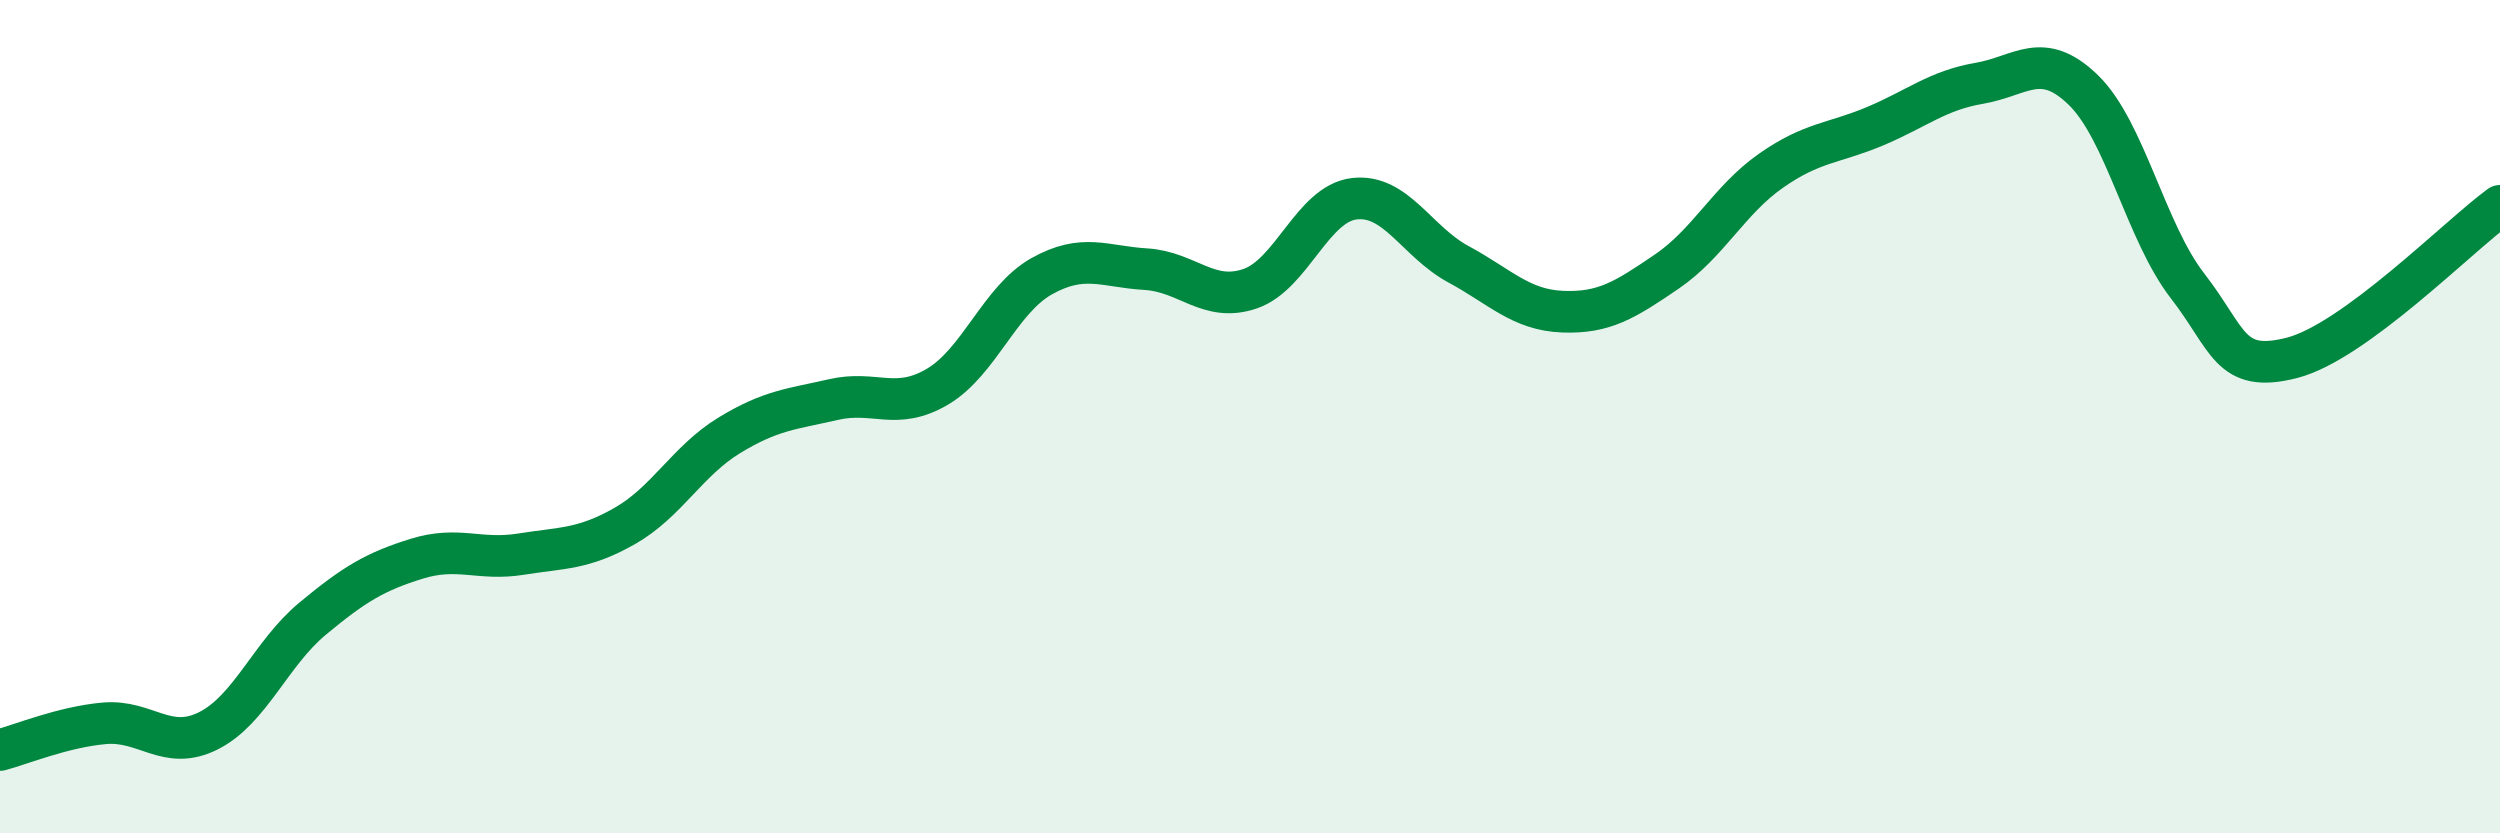
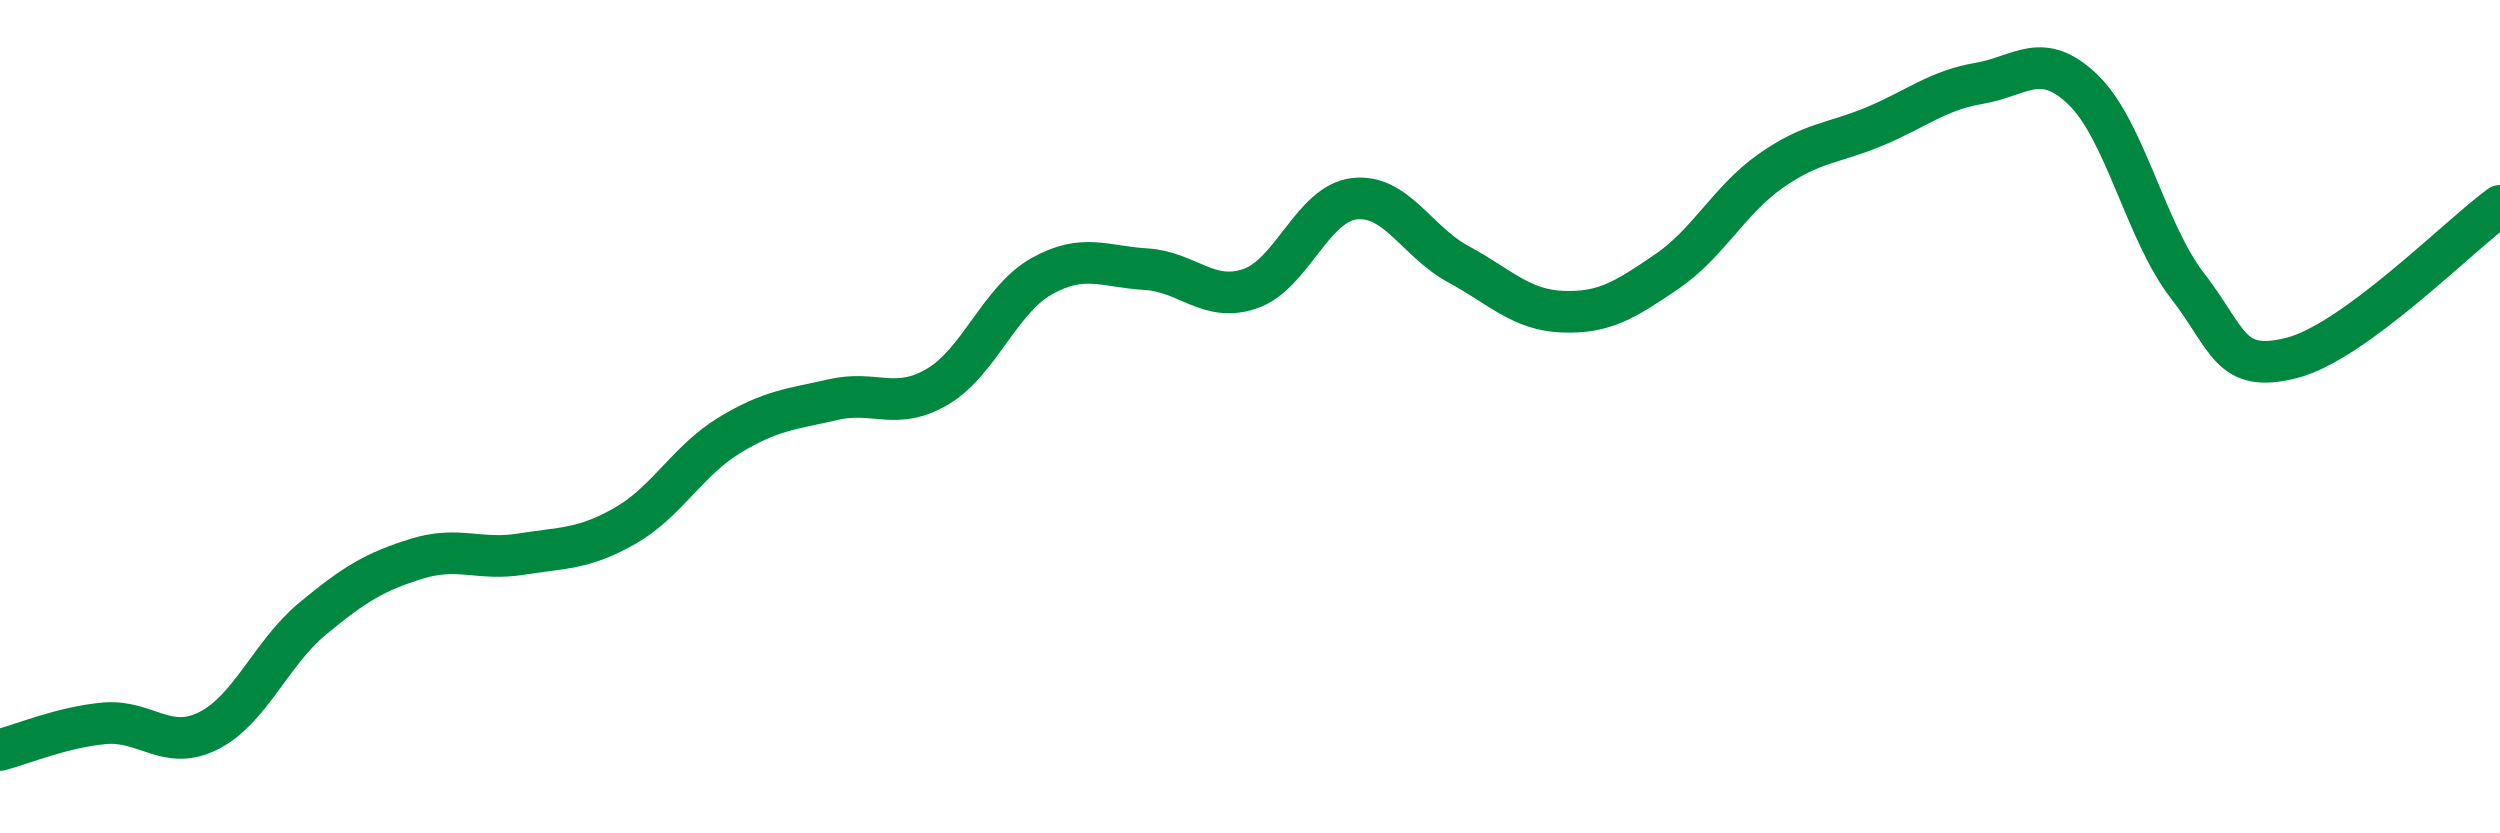
<svg xmlns="http://www.w3.org/2000/svg" width="60" height="20" viewBox="0 0 60 20">
-   <path d="M 0,18 C 0.5,17.87 1.5,17.45 2.5,17.36 C 3.5,17.27 4,18.04 5,17.54 C 6,17.04 6.5,15.68 7.5,14.85 C 8.5,14.02 9,13.72 10,13.41 C 11,13.1 11.5,13.46 12.5,13.3 C 13.5,13.14 14,13.19 15,12.62 C 16,12.05 16.5,11.06 17.5,10.45 C 18.5,9.84 19,9.82 20,9.59 C 21,9.36 21.5,9.87 22.5,9.28 C 23.5,8.69 24,7.19 25,6.63 C 26,6.07 26.5,6.4 27.5,6.46 C 28.5,6.52 29,7.27 30,6.93 C 31,6.59 31.5,4.89 32.5,4.77 C 33.5,4.65 34,5.8 35,6.34 C 36,6.88 36.5,7.44 37.5,7.48 C 38.5,7.52 39,7.2 40,6.52 C 41,5.84 41.5,4.8 42.5,4.1 C 43.5,3.4 44,3.45 45,3.03 C 46,2.61 46.5,2.17 47.5,2 C 48.5,1.83 49,1.19 50,2.16 C 51,3.13 51.5,5.57 52.5,6.86 C 53.5,8.15 53.5,8.97 55,8.59 C 56.5,8.21 59,5.67 60,4.94L60 20L0 20Z" fill="#008740" opacity="0.1" stroke-linecap="round" stroke-linejoin="round" />
  <path d="M 0,18 C 0.5,17.87 1.5,17.45 2.5,17.36 C 3.5,17.27 4,18.04 5,17.54 C 6,17.04 6.5,15.68 7.5,14.85 C 8.5,14.02 9,13.72 10,13.41 C 11,13.1 11.5,13.46 12.5,13.3 C 13.5,13.14 14,13.19 15,12.62 C 16,12.05 16.5,11.06 17.5,10.45 C 18.5,9.84 19,9.82 20,9.59 C 21,9.36 21.5,9.87 22.5,9.28 C 23.5,8.69 24,7.19 25,6.63 C 26,6.07 26.5,6.4 27.5,6.46 C 28.5,6.52 29,7.27 30,6.93 C 31,6.59 31.5,4.89 32.5,4.77 C 33.5,4.65 34,5.8 35,6.34 C 36,6.88 36.5,7.44 37.5,7.48 C 38.5,7.52 39,7.2 40,6.52 C 41,5.84 41.5,4.8 42.5,4.1 C 43.5,3.4 44,3.45 45,3.03 C 46,2.61 46.5,2.17 47.5,2 C 48.5,1.83 49,1.19 50,2.16 C 51,3.13 51.5,5.57 52.5,6.86 C 53.5,8.15 53.5,8.97 55,8.59 C 56.5,8.21 59,5.67 60,4.94" stroke="#008740" stroke-width="1" fill="none" stroke-linecap="round" stroke-linejoin="round" />
</svg>